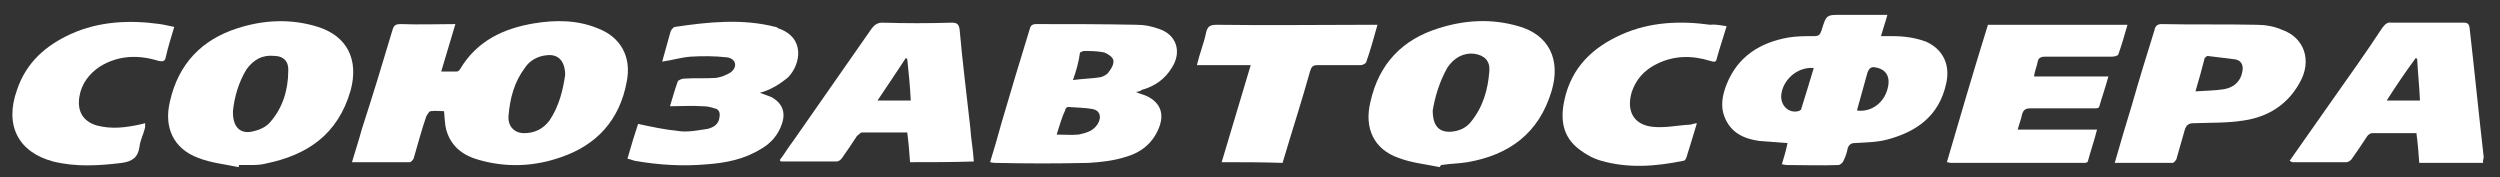
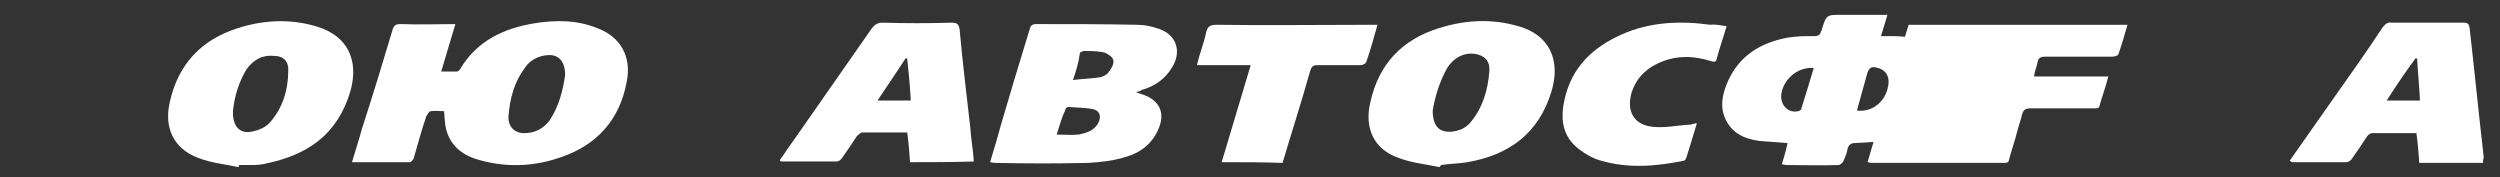
<svg xmlns="http://www.w3.org/2000/svg" version="1.1" id="Layer_1" x="0px" y="0px" viewBox="0 0 353 25" style="enable-background:new 0 0 353 25;" xml:space="preserve">
  <rect x="0" y="0" width="353" height="25" fill="#333333" stroke="none" />
  <style type="text/css">
	.st0{fill:#FFFFFF;}
</style>
  <path class="st0" d="M64.3,3.4c-0.7,2.3-1.3,4.4-2,6.7c0.8,0,1.5,0,2.2,0c0.2,0,0.4-0.2,0.5-0.4c2.4-4,6.2-5.7,10.4-6.4  c3-0.5,6.1-0.5,9,0.7c3.2,1.2,4.8,4,4.1,7.5c-1,5.5-4.3,9-9.3,10.7c-3.7,1.3-7.6,1.5-11.5,0.4c-2.2-0.6-4-1.8-4.7-4.3  c-0.2-0.8-0.2-1.6-0.3-2.6c-0.6,0-1.2-0.1-1.9,0c-0.2,0-0.4,0.4-0.6,0.7c-0.7,2-1.2,4-1.8,6c-0.1,0.2-0.4,0.5-0.5,0.5  c-2.7,0-5.4,0-8.2,0c0.5-1.7,1-3.2,1.4-4.7C52.6,13.6,54,9,55.4,4.3c0.2-0.7,0.4-0.9,1.2-0.9C59.2,3.5,61.7,3.4,64.3,3.4z   M79.8,10.6c0-2-1-3-2.6-2.8c-1.2,0.1-2.4,0.7-3.1,1.8c-1.5,2-2.1,4.3-2.3,6.8c-0.1,1.4,0.8,2.4,2.2,2.4c1.5,0,2.7-0.6,3.6-1.8  C79,14.9,79.5,12.6,79.8,10.6z" />
  <path class="st0" d="M266.5,2.1c-0.3,1.1-0.6,1.9-0.9,3c0.6,0,1,0,1.5,0c1.7,0,3.3,0.2,4.9,0.8c2.4,1.1,3.4,3.3,2.8,5.9  c-1,4.6-4.2,6.8-8.3,7.9c-1.5,0.4-3,0.4-4.6,0.5c-0.5,0-0.8,0.2-1,0.7c-0.1,0.6-0.3,1.2-0.6,1.8c-0.1,0.3-0.5,0.6-0.7,0.6  c-2.5,0.1-4.9,0-7.4,0c-0.1,0-0.4-0.1-0.6-0.1c0.3-1,0.6-2,0.8-3c-1.4-0.1-2.6-0.2-4-0.3c-2.1-0.3-4-1.1-4.9-3.4  c-0.6-1.5-0.3-3.1,0.3-4.6c1.6-4,4.8-5.9,8.7-6.6c1.2-0.2,2.4-0.2,3.7-0.2c0.6,0,0.8-0.2,1-0.8c0.7-2.3,0.7-2.2,3-2.2  c1.8,0,3.5,0,5.3,0C265.9,2.1,266.2,2.1,266.5,2.1z M256.1,9.6c-2.4-0.2-4.5,1.8-4.6,4c0,1.4,1.1,2.4,2.4,2.1c0.1,0,0.4-0.2,0.4-0.2  C254.9,13.6,255.5,11.6,256.1,9.6z M262.2,15.6c2.1,0.3,4-1.2,4.4-3.4c0.3-1.5-0.4-2.5-1.9-2.7c-0.5-0.1-0.8,0.2-1,0.7  C263.2,12,262.7,13.8,262.2,15.6z" />
  <path class="st0" d="M160.4,13c0.7,0.3,1.2,0.4,1.6,0.6c1.8,0.9,2.4,2.4,1.7,4.3c-0.9,2.4-2.7,3.7-4.9,4.3c-1.6,0.5-3.4,0.7-5.1,0.8  c-4.3,0.1-8.7,0.1-13.1,0c-0.2,0-0.4,0-0.8-0.1c0.6-1.9,1.1-3.7,1.6-5.5c1.3-4.4,2.6-8.8,4-13.3c0.1-0.5,0.4-0.7,0.9-0.7  c4.7,0,9.5,0,14.2,0.1c1.1,0,2.1,0.2,3.2,0.6c2.4,0.8,3.2,3.2,1.8,5.4c-1,1.7-2.5,2.7-4.3,3.2C161,12.9,160.8,12.9,160.4,13z   M149.2,19c1.1,0,2.1,0.1,3.1,0c1-0.2,2.1-0.5,2.7-1.5c0.6-1,0.3-1.9-0.7-2.1c-1.1-0.2-2.3-0.2-3.5-0.3c-0.1,0-0.4,0.2-0.4,0.5  C149.9,16.6,149.6,17.8,149.2,19z M151.5,11.3c1.5-0.2,2.7-0.2,3.9-0.4c0.4-0.1,1-0.4,1.2-0.8c0.4-0.5,0.7-1.1,0.6-1.6  c-0.1-0.5-0.8-0.9-1.3-1.1c-1-0.2-1.9-0.2-2.9-0.2c-0.1,0-0.4,0.2-0.5,0.2C152.3,8.8,152,9.9,151.5,11.3z" />
  <path class="st0" d="M33.7,23.6c-1.9-0.4-3.9-0.6-5.7-1.3c-3.5-1.3-4.9-4.3-4-8C25.2,9,28.5,5.6,33.5,4c3.7-1.2,7.6-1.4,11.4-0.2  c4.1,1.3,5.8,4.6,4.6,9c-1.8,6.2-6.1,9.1-12,10.3c-0.7,0.2-1.5,0.2-2.3,0.2c-0.5,0-1,0-1.5,0C33.8,23.4,33.7,23.5,33.7,23.6z   M32.9,15.6c-0.1,2.2,0.9,3.3,2.6,3c1-0.2,2-0.6,2.6-1.3c1.8-2,2.6-4.6,2.6-7.3c0.1-1.3-0.7-2.1-1.9-2.1c-1.7-0.2-3,0.5-4,1.9  C33.7,11.6,33.1,13.7,32.9,15.6z" />
  <path class="st0" d="M203.3,23.6c-1.9-0.4-4-0.6-5.8-1.3c-3.5-1.2-4.9-4.2-4-7.9c1.2-5.4,4.5-8.8,9.6-10.4c3.8-1.2,7.5-1.4,11.3-0.3  c4.3,1.2,6,4.7,4.7,9.1c-1.8,6.1-6.1,9.1-11.9,10.1c-1.2,0.2-2.4,0.2-3.7,0.4C203.3,23.5,203.3,23.6,203.3,23.6z M202.3,15.6  c0,2.2,0.9,3.1,2.6,3c1.1-0.1,2.1-0.5,2.8-1.4c1.7-2.1,2.4-4.5,2.6-7.2c0.1-1.4-0.7-2.2-2.1-2.4c-1.6-0.2-2.9,0.6-3.8,1.9  C203.2,11.6,202.6,13.8,202.3,15.6z" />
  <path class="st0" d="M350.6,23c-3,0-6,0-9,0c-0.1-1.4-0.2-2.7-0.4-4.2c-2.1,0-4.3,0-6.3,0c-0.2,0-0.6,0.3-0.7,0.5  c-0.7,1.1-1.4,2.1-2.1,3.1c-0.1,0.2-0.5,0.5-0.8,0.5c-2.6,0-5.1,0-7.6,0c-0.1,0-0.2-0.1-0.4-0.2c2-2.8,3.9-5.6,5.9-8.4  c2.4-3.4,4.9-6.9,7.2-10.4c0.4-0.5,0.7-0.8,1.3-0.7c3.4,0,6.7,0,10.1,0c0.4,0,0.8,0,0.9,0.7c0.7,6.1,1.3,12.2,2,18.3  C350.6,22.6,350.6,22.7,350.6,23z M337,14.2c1.7,0,3.2,0,4.7,0c-0.1-2.1-0.3-4-0.4-5.9c-0.1,0-0.1-0.1-0.2-0.1  C339.7,10.1,338.4,12,337,14.2z" />
  <path class="st0" d="M128.5,22.9c-0.1-1.4-0.2-2.7-0.4-4.2c-2.1,0-4.3,0-6.4,0c-0.2,0-0.4,0.3-0.7,0.5c-0.7,1.1-1.4,2.1-2.1,3.1  c-0.1,0.2-0.5,0.5-0.7,0.5c-2.6,0-5.2,0-7.9,0c-0.1,0-0.1-0.1-0.2-0.2c0.7-0.9,1.2-1.8,1.9-2.7c3.7-5.3,7.4-10.6,11.1-15.9  c0.4-0.5,0.8-0.8,1.5-0.8c3.2,0.1,6.5,0.1,9.8,0c0.7,0,1,0.2,1.1,1c0.4,4.6,1,9.2,1.5,13.8c0.1,1.6,0.4,3.1,0.5,4.8  C134.6,22.9,131.5,22.9,128.5,22.9z M128.6,14.2c-0.1-2.1-0.3-4-0.5-5.9c-0.1,0-0.1-0.1-0.2-0.1c-1.3,2-2.6,3.9-4,6  C125.6,14.2,127,14.2,128.6,14.2z" />
-   <path class="st0" d="M300.4,3.5c-0.4,1.4-0.8,2.8-1.3,4.2C299,7.9,298.5,8,298.2,8c-3.2,0-6.3,0-9.4,0c-0.7,0-1,0.2-1.1,0.8  c-0.1,0.6-0.4,1.2-0.5,2c3.5,0,6.9,0,10.5,0c-0.4,1.5-0.9,2.9-1.3,4.3c-0.1,0.2-0.4,0.2-0.7,0.2c-3,0-6,0-9,0c-0.7,0-1,0.2-1.2,0.9  c-0.1,0.6-0.4,1.3-0.6,2.1c3.7,0,7.4,0,11.2,0c-0.4,1.6-0.9,3-1.3,4.5c-0.1,0.2-0.4,0.2-0.6,0.2c-6.2,0-12.5,0-18.8,0  c-0.1,0-0.3-0.1-0.5-0.1c1.9-6.5,3.8-13,5.8-19.4C287.2,3.5,293.7,3.5,300.4,3.5z" />
-   <path class="st0" d="M298.6,23c0.8-2.8,1.6-5.5,2.4-8.1c1-3.5,2.1-7.1,3.2-10.6c0.1-0.6,0.4-0.9,1-0.9c4.5,0.1,9,0,13.4,0.1  c1.2,0,2.5,0.2,3.6,0.7c3.2,1.1,4.3,4.4,2.5,7.5c-1.7,3.1-4.5,4.8-7.8,5.3c-2.4,0.4-4.8,0.3-7.2,0.4c-0.7,0-1,0.3-1.2,0.9  c-0.4,1.4-0.8,2.8-1.2,4.2c-0.1,0.2-0.4,0.5-0.5,0.5C304.1,23,301.5,23,298.6,23z M310,12.9c1.5-0.1,2.7-0.1,4-0.3  c1.2-0.2,2.3-0.9,2.6-2.4c0.2-0.8,0-1.6-0.9-1.8c-1.3-0.2-2.6-0.3-4-0.5c-0.1,0-0.3,0.2-0.4,0.3C310.9,9.8,310.5,11.2,310,12.9z" />
-   <path class="st0" d="M107.3,13.1c0.5,0.2,1.1,0.4,1.6,0.6c1.5,0.8,2.1,2.1,1.5,3.8c-0.5,1.5-1.5,2.7-2.9,3.5c-2.4,1.5-5,2-7.7,2.2  c-3.4,0.3-6.8,0.1-10.2-0.5c-0.3-0.1-0.6-0.2-1-0.3c0.5-1.8,1-3.4,1.5-4.9c1.9,0.4,3.7,0.8,5.7,1c1.3,0.2,2.7-0.1,4.1-0.3  c0.8-0.2,1.6-0.6,1.7-1.7c0.1-0.6-0.1-1.1-0.7-1.2c-0.6-0.2-1.1-0.3-1.7-0.3c-1.5-0.1-2.9,0-4.6,0c0.4-1.3,0.7-2.4,1.1-3.5  c0.1-0.2,0.6-0.4,0.9-0.4c1.5-0.1,3,0,4.5-0.1c0.7-0.1,1.5-0.4,2.1-0.8c1-0.8,0.7-1.9-0.5-2.1c-1.8-0.2-3.5-0.2-5.2-0.1  c-1.3,0.1-2.6,0.5-4,0.7c0.4-1.4,0.8-2.9,1.2-4.3c0.1-0.2,0.4-0.6,0.6-0.6c4.7-0.7,9.5-1.2,14.2,0c0.1,0,0.3,0.1,0.4,0.2  c3.8,1.3,3.2,5,1.4,6.9C110.1,11.9,108.8,12.7,107.3,13.1z" />
+   <path class="st0" d="M300.4,3.5c-0.4,1.4-0.8,2.8-1.3,4.2C299,7.9,298.5,8,298.2,8c-3.2,0-6.3,0-9.4,0c-0.7,0-1,0.2-1.1,0.8  c-0.1,0.6-0.4,1.2-0.5,2c3.5,0,6.9,0,10.5,0c-0.4,1.5-0.9,2.9-1.3,4.3c-0.1,0.2-0.4,0.2-0.7,0.2c-3,0-6,0-9,0c-0.7,0-1,0.2-1.2,0.9  c-0.1,0.6-0.4,1.3-0.6,2.1c-0.4,1.6-0.9,3-1.3,4.5c-0.1,0.2-0.4,0.2-0.6,0.2c-6.2,0-12.5,0-18.8,0  c-0.1,0-0.3-0.1-0.5-0.1c1.9-6.5,3.8-13,5.8-19.4C287.2,3.5,293.7,3.5,300.4,3.5z" />
  <path class="st0" d="M172.5,22.9c1.4-4.6,2.7-9.1,4.1-13.7c-2.6,0-5,0-7.6,0c0.4-1.7,1-3.1,1.3-4.6c0.2-0.9,0.6-1.1,1.5-1.1  c7.2,0.1,14.4,0,21.6,0c0.3,0,0.7,0,1.1,0c-0.5,1.8-1,3.6-1.6,5.3c-0.1,0.2-0.5,0.4-0.8,0.4c-2.1,0-4,0-6.1,0c-0.6,0-0.8,0.2-1,0.8  c-1.2,4.3-2.6,8.6-3.9,13C178.2,22.9,175.4,22.9,172.5,22.9z" />
  <path class="st0" d="M243.8,3.7c-0.5,1.7-1,3.1-1.4,4.6c-0.1,0.6-0.5,0.4-0.9,0.3c-2.6-0.8-5.2-0.8-7.7,0.5  c-1.6,0.8-2.8,2.1-3.4,3.9c-0.8,2.7,0.3,4.6,2.9,4.9c1.8,0.2,3.5-0.2,5.3-0.3c0.3,0,0.6-0.2,1-0.2c-0.5,1.7-1,3.3-1.5,4.9  c-0.1,0.2-0.2,0.4-0.4,0.4c-3.9,0.8-7.8,1.1-11.6,0c-1.1-0.3-2.2-0.9-3.1-1.6c-2.4-1.8-2.7-4.3-2.1-7c1-4.6,4-7.4,8-9.2  c4-1.8,8.3-2,12.6-1.4C242.3,3.4,243,3.6,243.8,3.7z" />
-   <path class="st0" d="M24.6,3.8c-0.4,1.4-0.9,2.9-1.2,4.3c-0.1,0.6-0.5,0.6-1,0.5c-2.9-0.9-5.7-0.8-8.3,0.8c-1.5,1-2.6,2.4-2.9,4.3  c-0.3,2,0.5,3.4,2.4,4c2.2,0.6,4.3,0.3,6.5-0.2c0.1,0,0.2-0.1,0.4-0.1c0,0.4,0,0.7-0.1,0.9c-0.2,0.8-0.6,1.5-0.7,2.4  c-0.2,1.5-1,2.1-2.5,2.3c-3.2,0.4-6.5,0.6-9.7-0.2c-4.9-1.3-6.9-5.1-5.1-10.1c1.3-3.9,4.1-6.3,7.6-7.9c4-1.8,8.3-2,12.6-1.4  C23.3,3.5,24,3.7,24.6,3.8C24.4,3.7,24.5,3.8,24.6,3.8z" />
</svg>